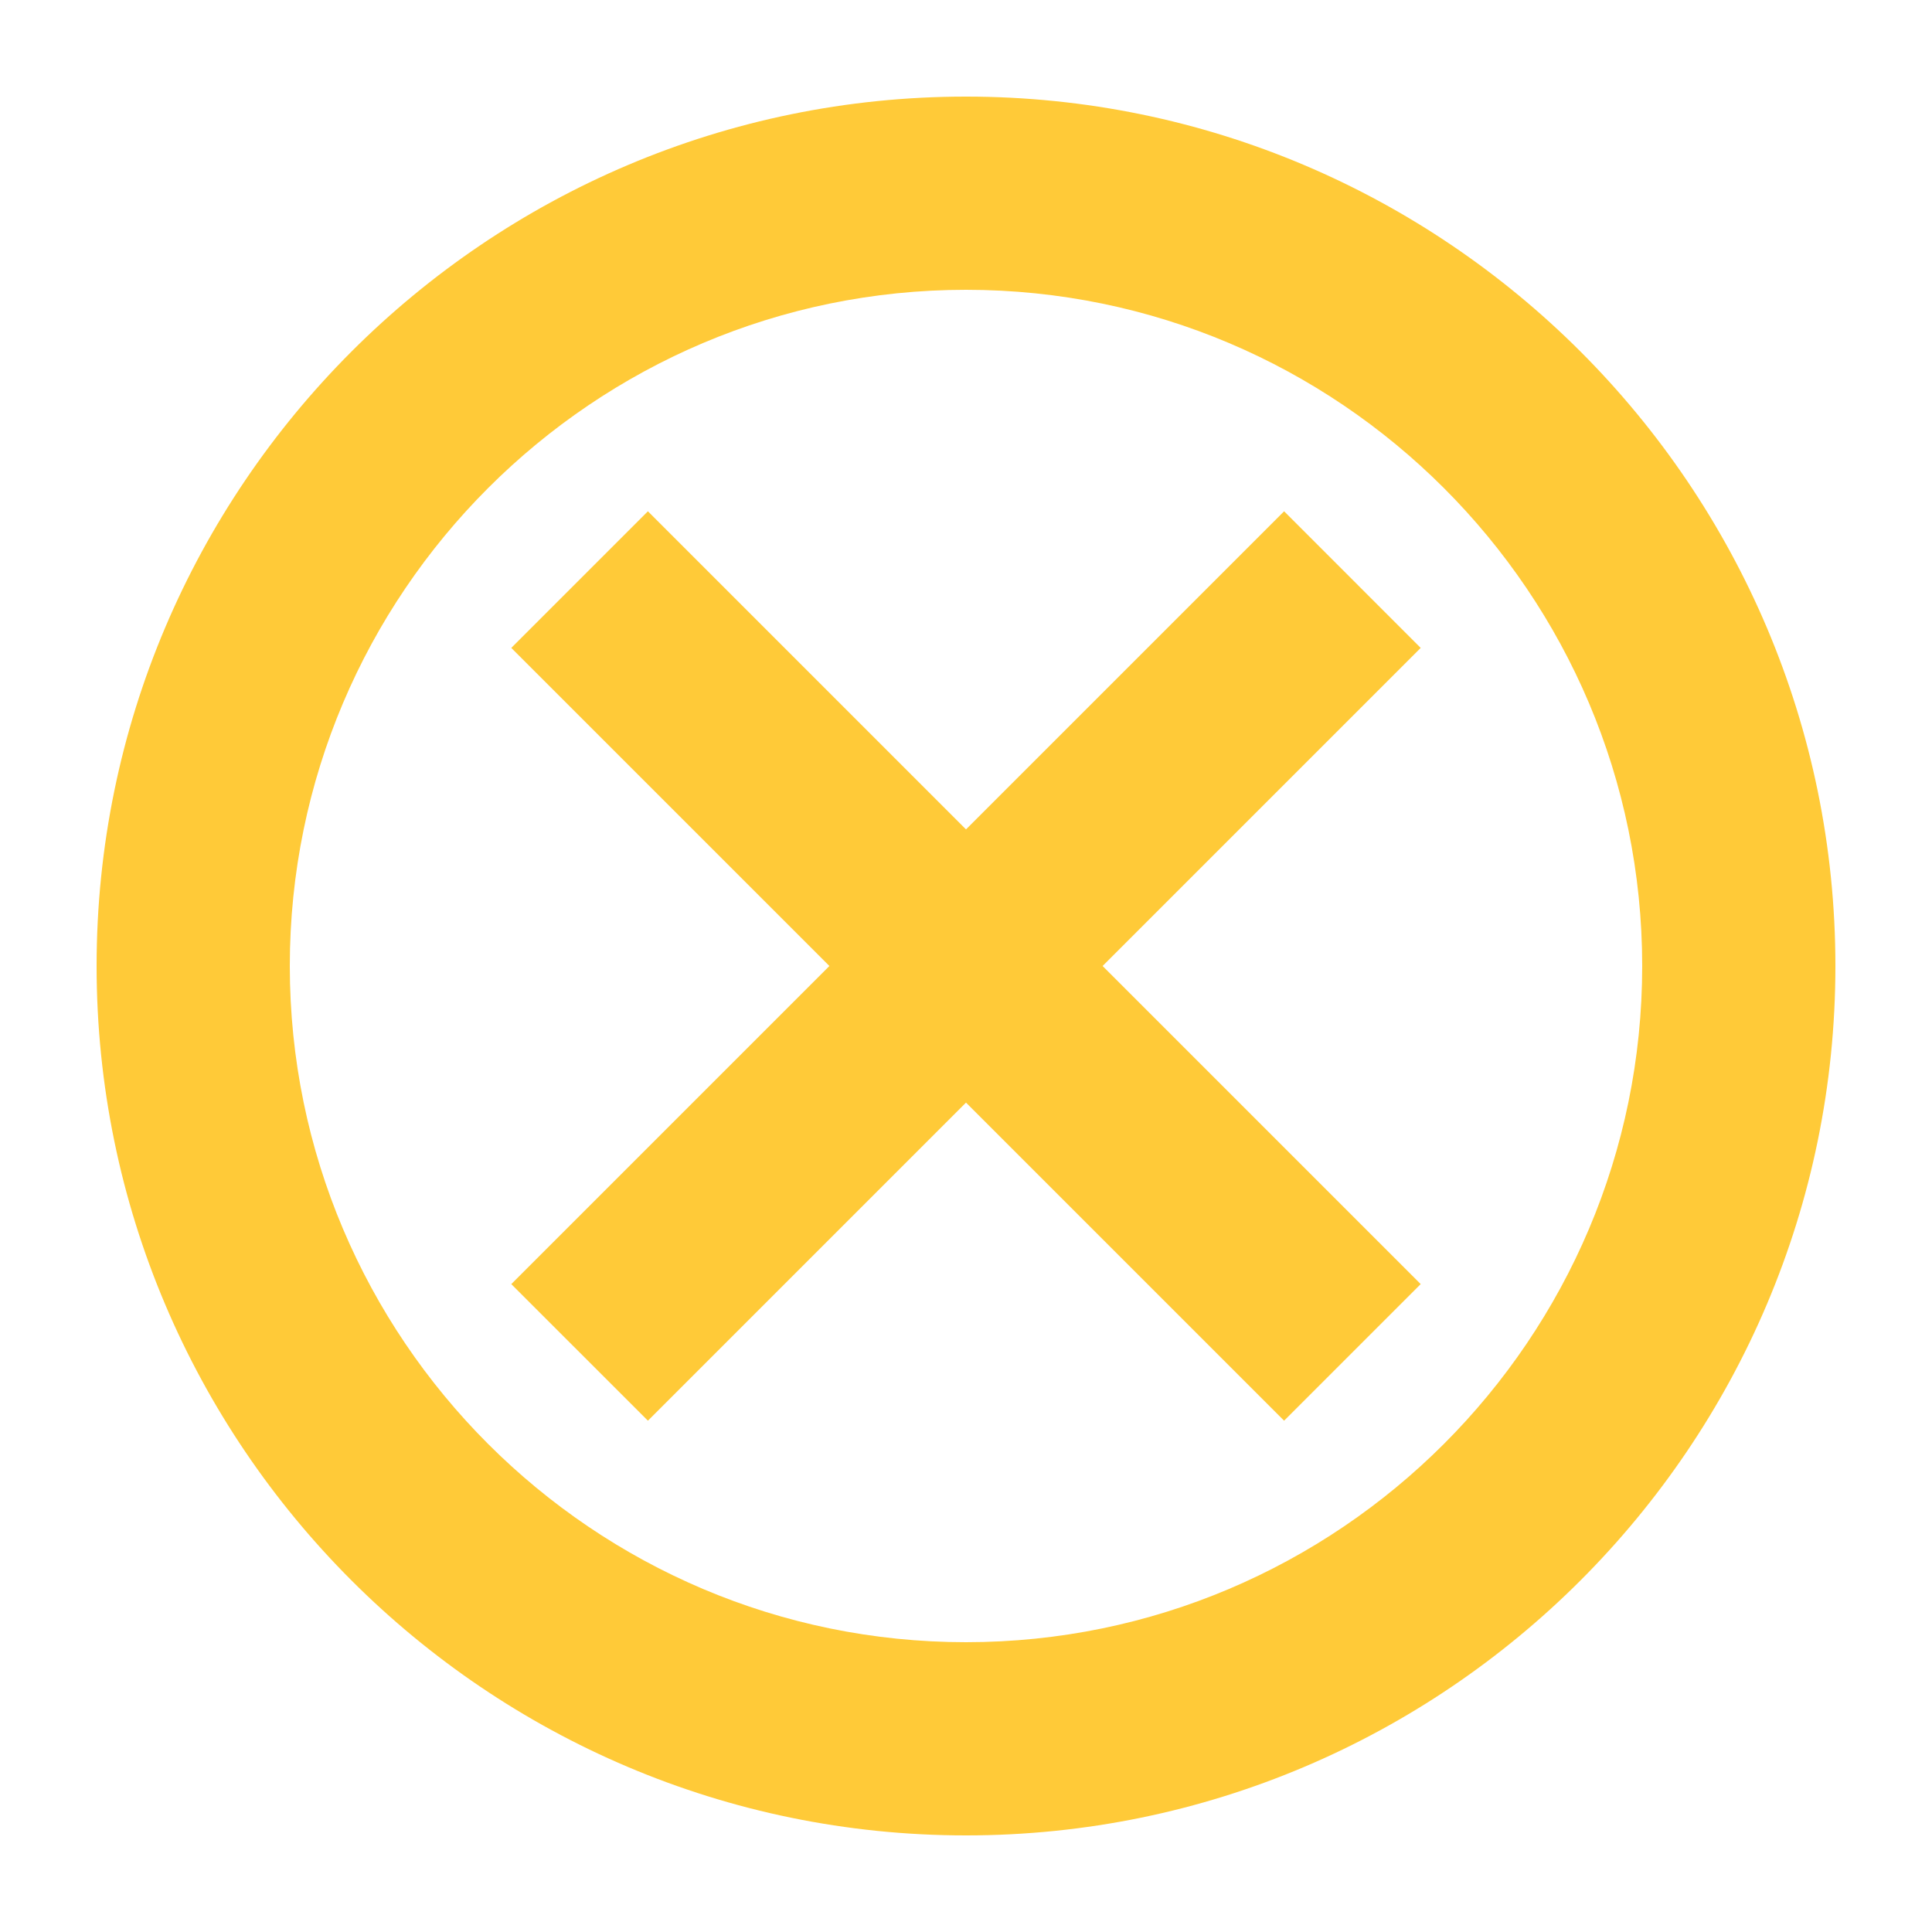
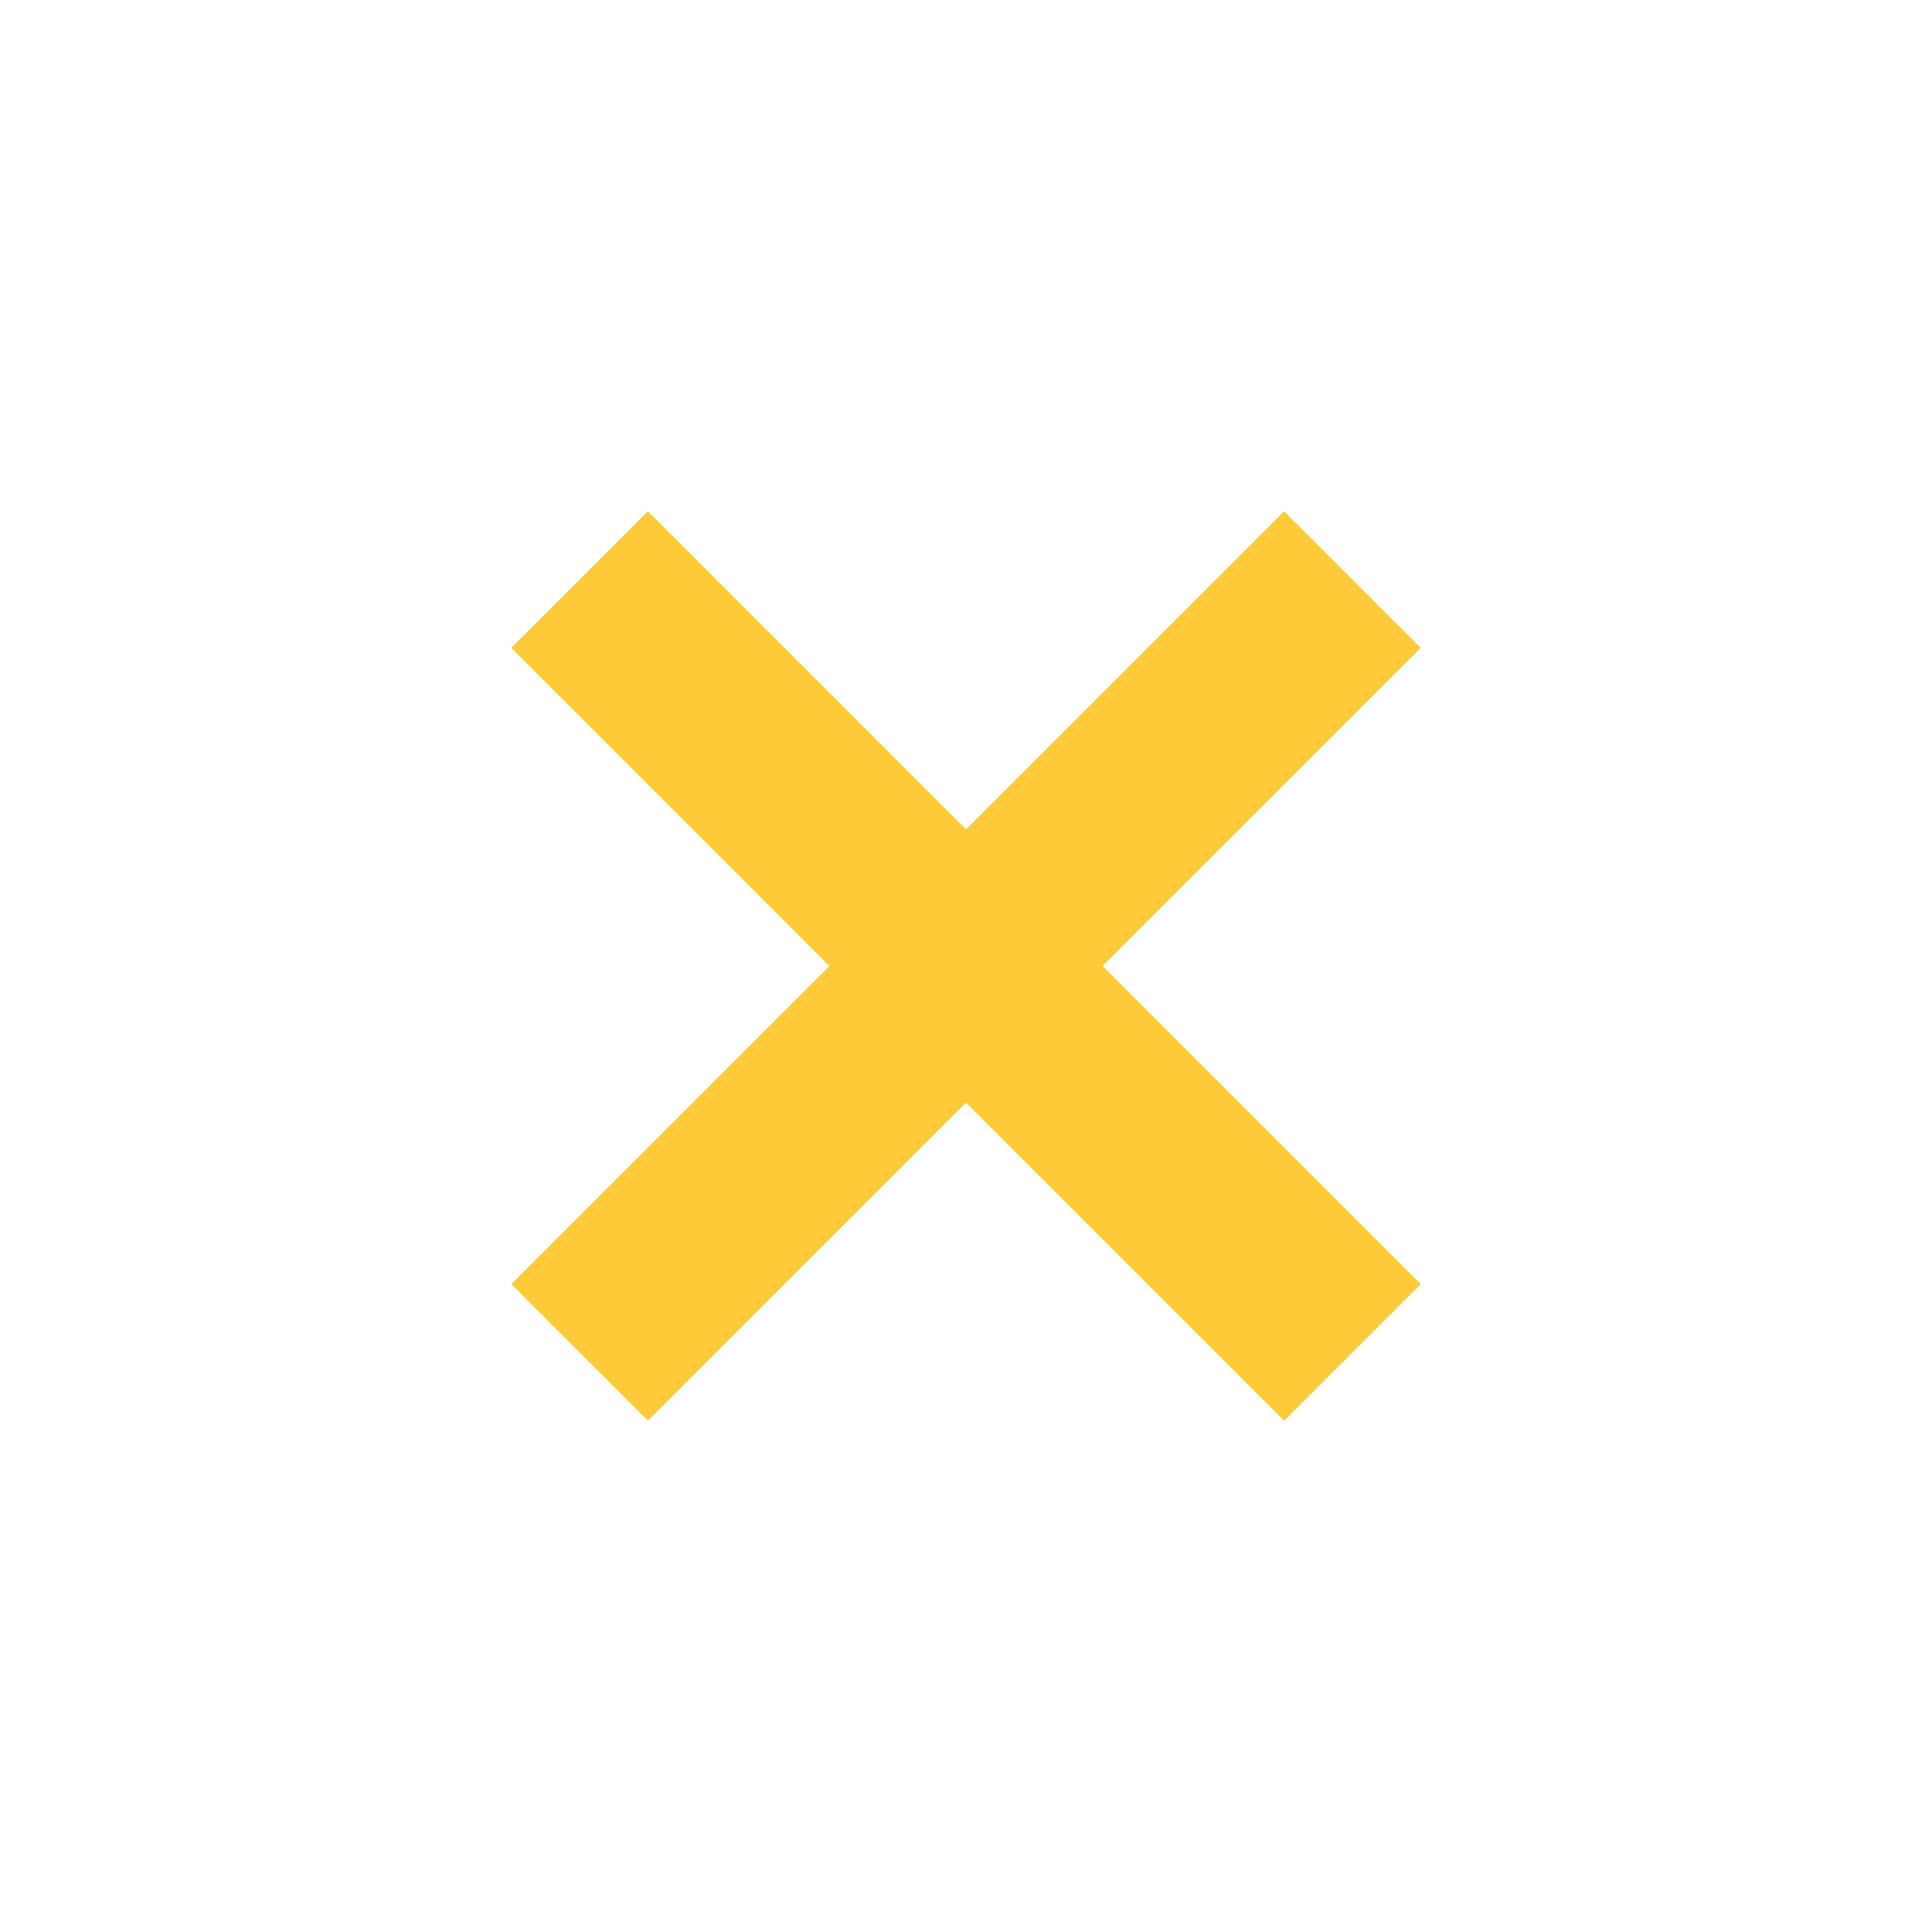
<svg xmlns="http://www.w3.org/2000/svg" version="1.1" x="0px" y="0px" viewBox="0 0 100 100" enable-background="new 0 0 100 100" xml:space="preserve" aria-hidden="true" width="100px" height="100px" style="fill:url(#CerosGradient_idaca9e6c6b);">
  <defs>
    <linearGradient class="cerosgradient" data-cerosgradient="true" id="CerosGradient_idaca9e6c6b" gradientUnits="userSpaceOnUse" x1="50%" y1="100%" x2="50%" y2="0%">
      <stop offset="0%" stop-color="#FFCA38" />
      <stop offset="100%" stop-color="#FFCA38" />
    </linearGradient>
    <linearGradient />
  </defs>
  <g>
    <g>
      <g>
-         <path d="M50,95C25.187,95,5,74.813,5,50C5,25.187,25.187,5,50,5c24.813,0,45,20.187,45,45C95,74.813,74.813,95,50,95z M50,15     c-19.299,0-35,15.701-35,35s15.701,35,35,35s35-15.701,35-35S69.299,15,50,15z" style="fill:url(#CerosGradient_idaca9e6c6b);" />
-       </g>
+         </g>
      <polygon points="73.535,33.536 66.465,26.464 50,42.929 33.536,26.464 26.464,33.536 42.929,50 26.464,66.465 33.536,73.535     50,57.07 66.465,73.535 73.535,66.465 57.07,50   " style="fill:url(#CerosGradient_idaca9e6c6b);" />
    </g>
  </g>
</svg>